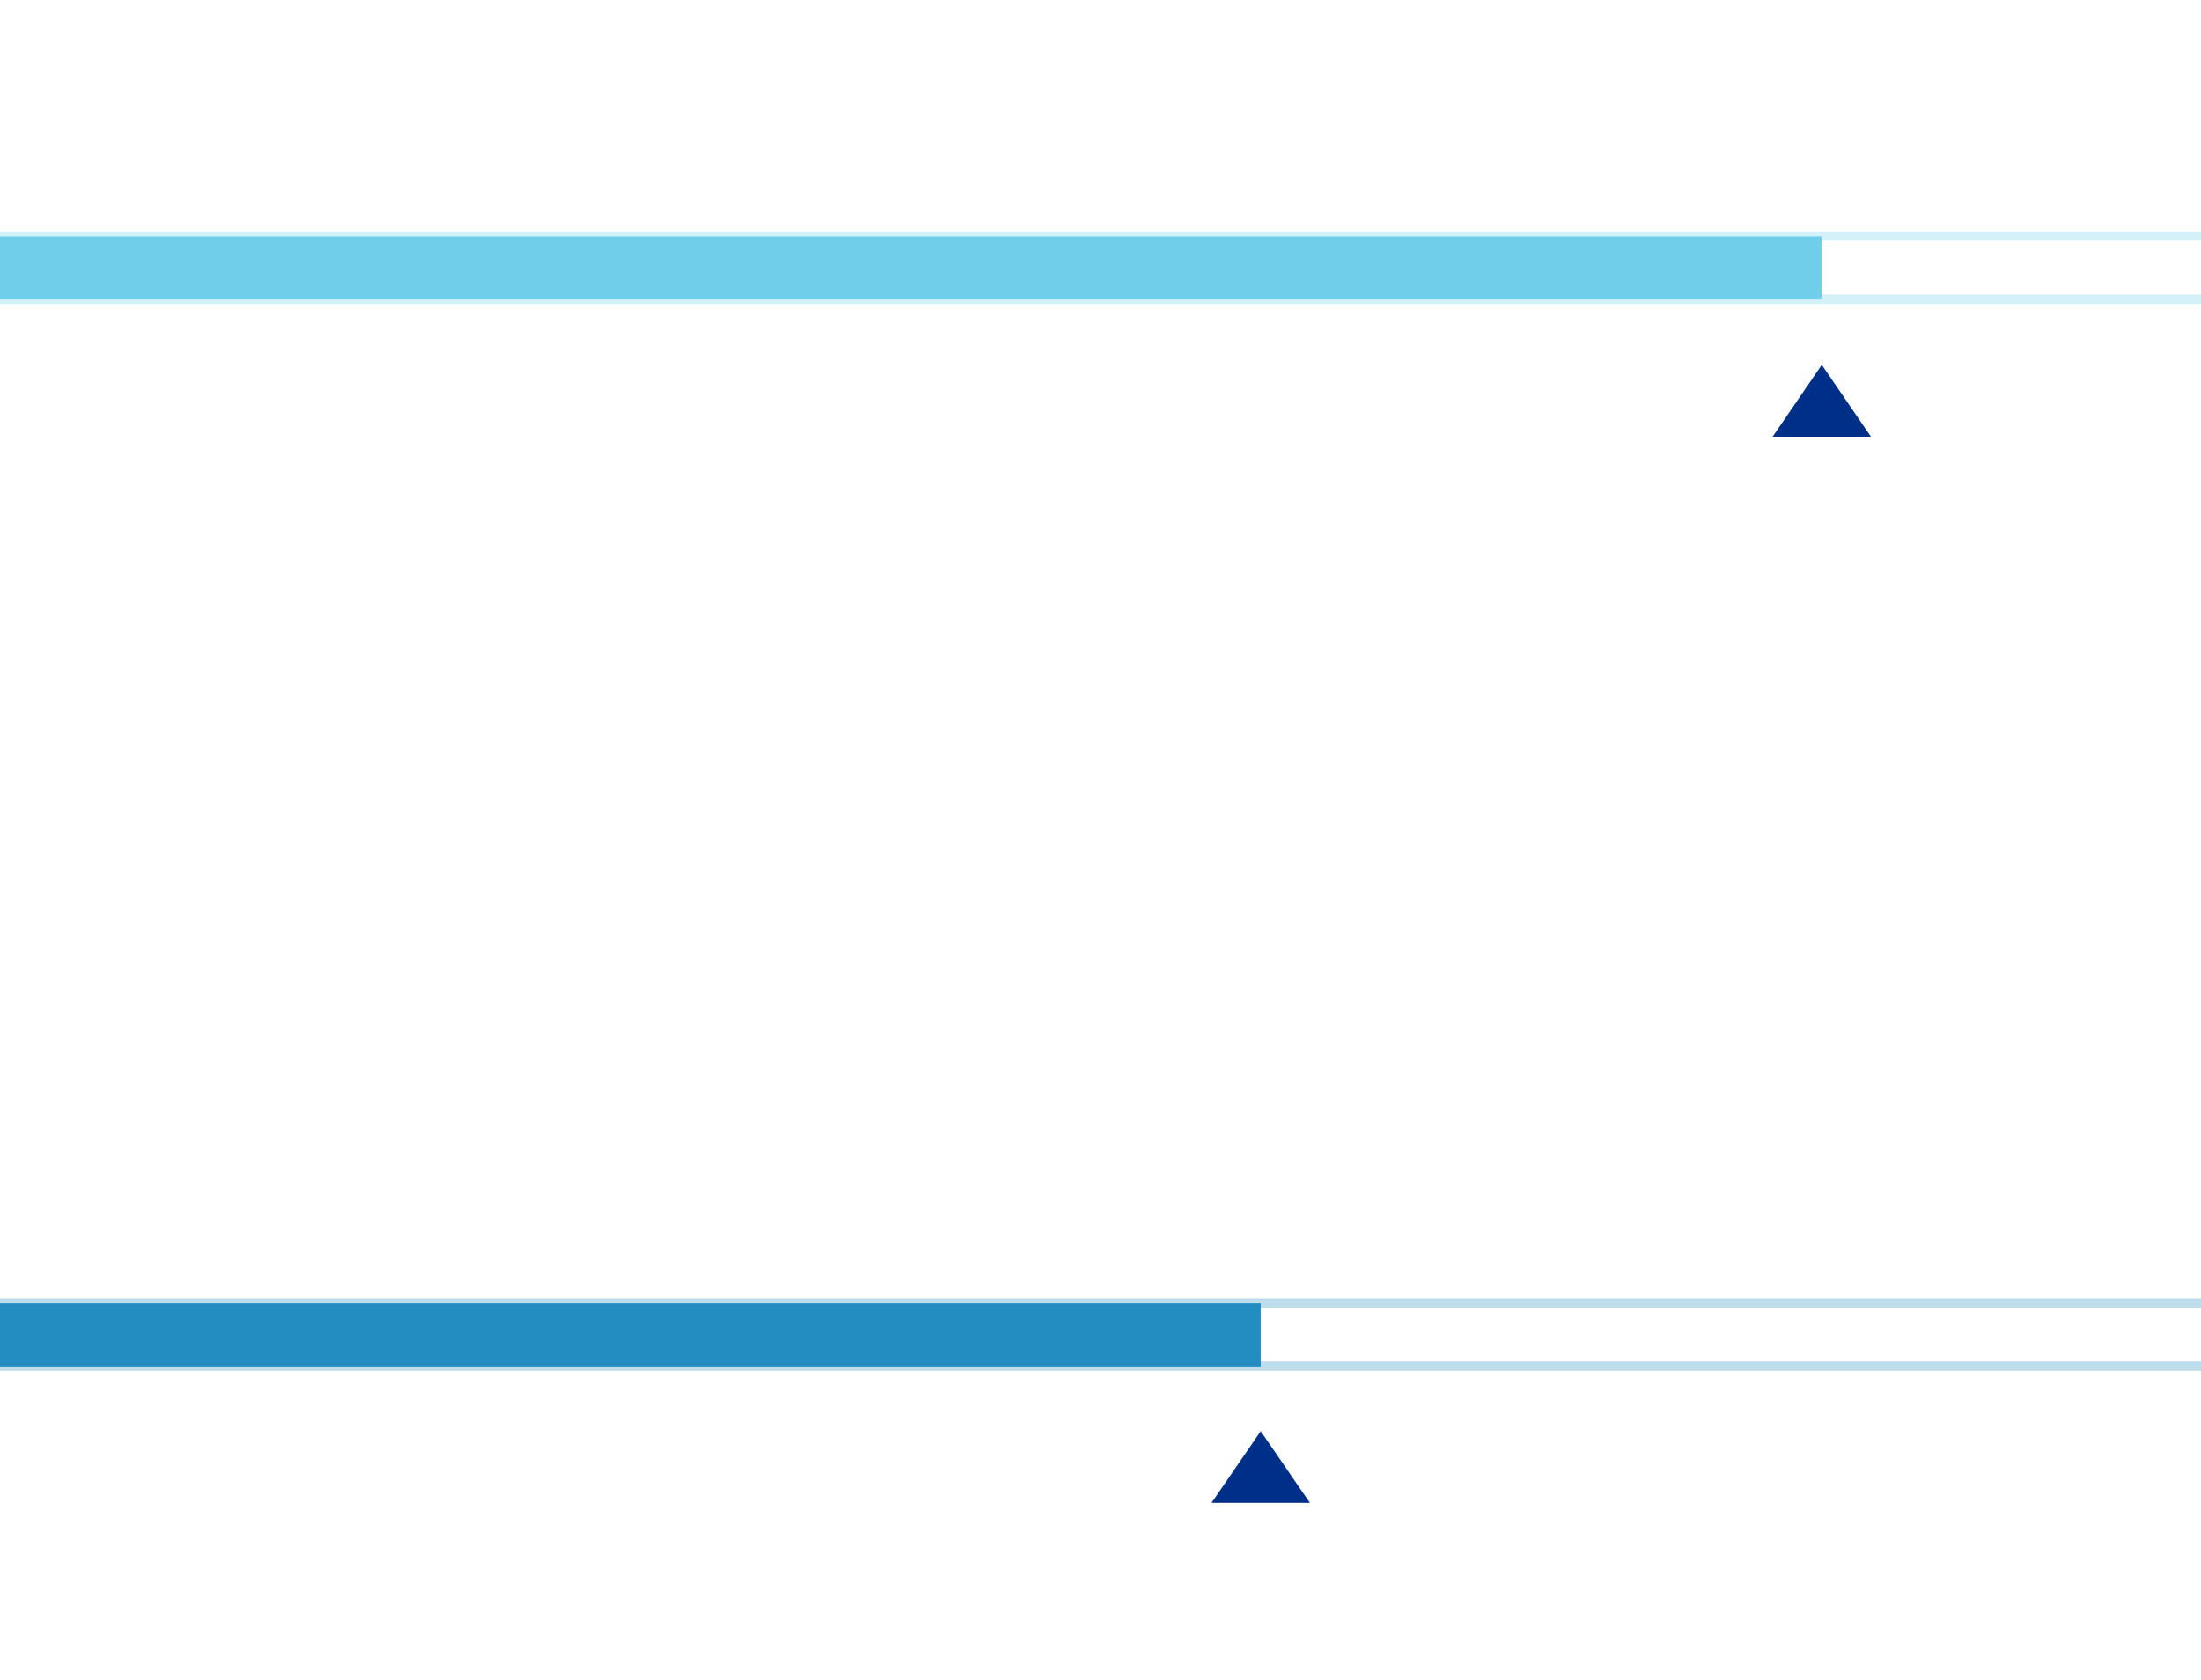
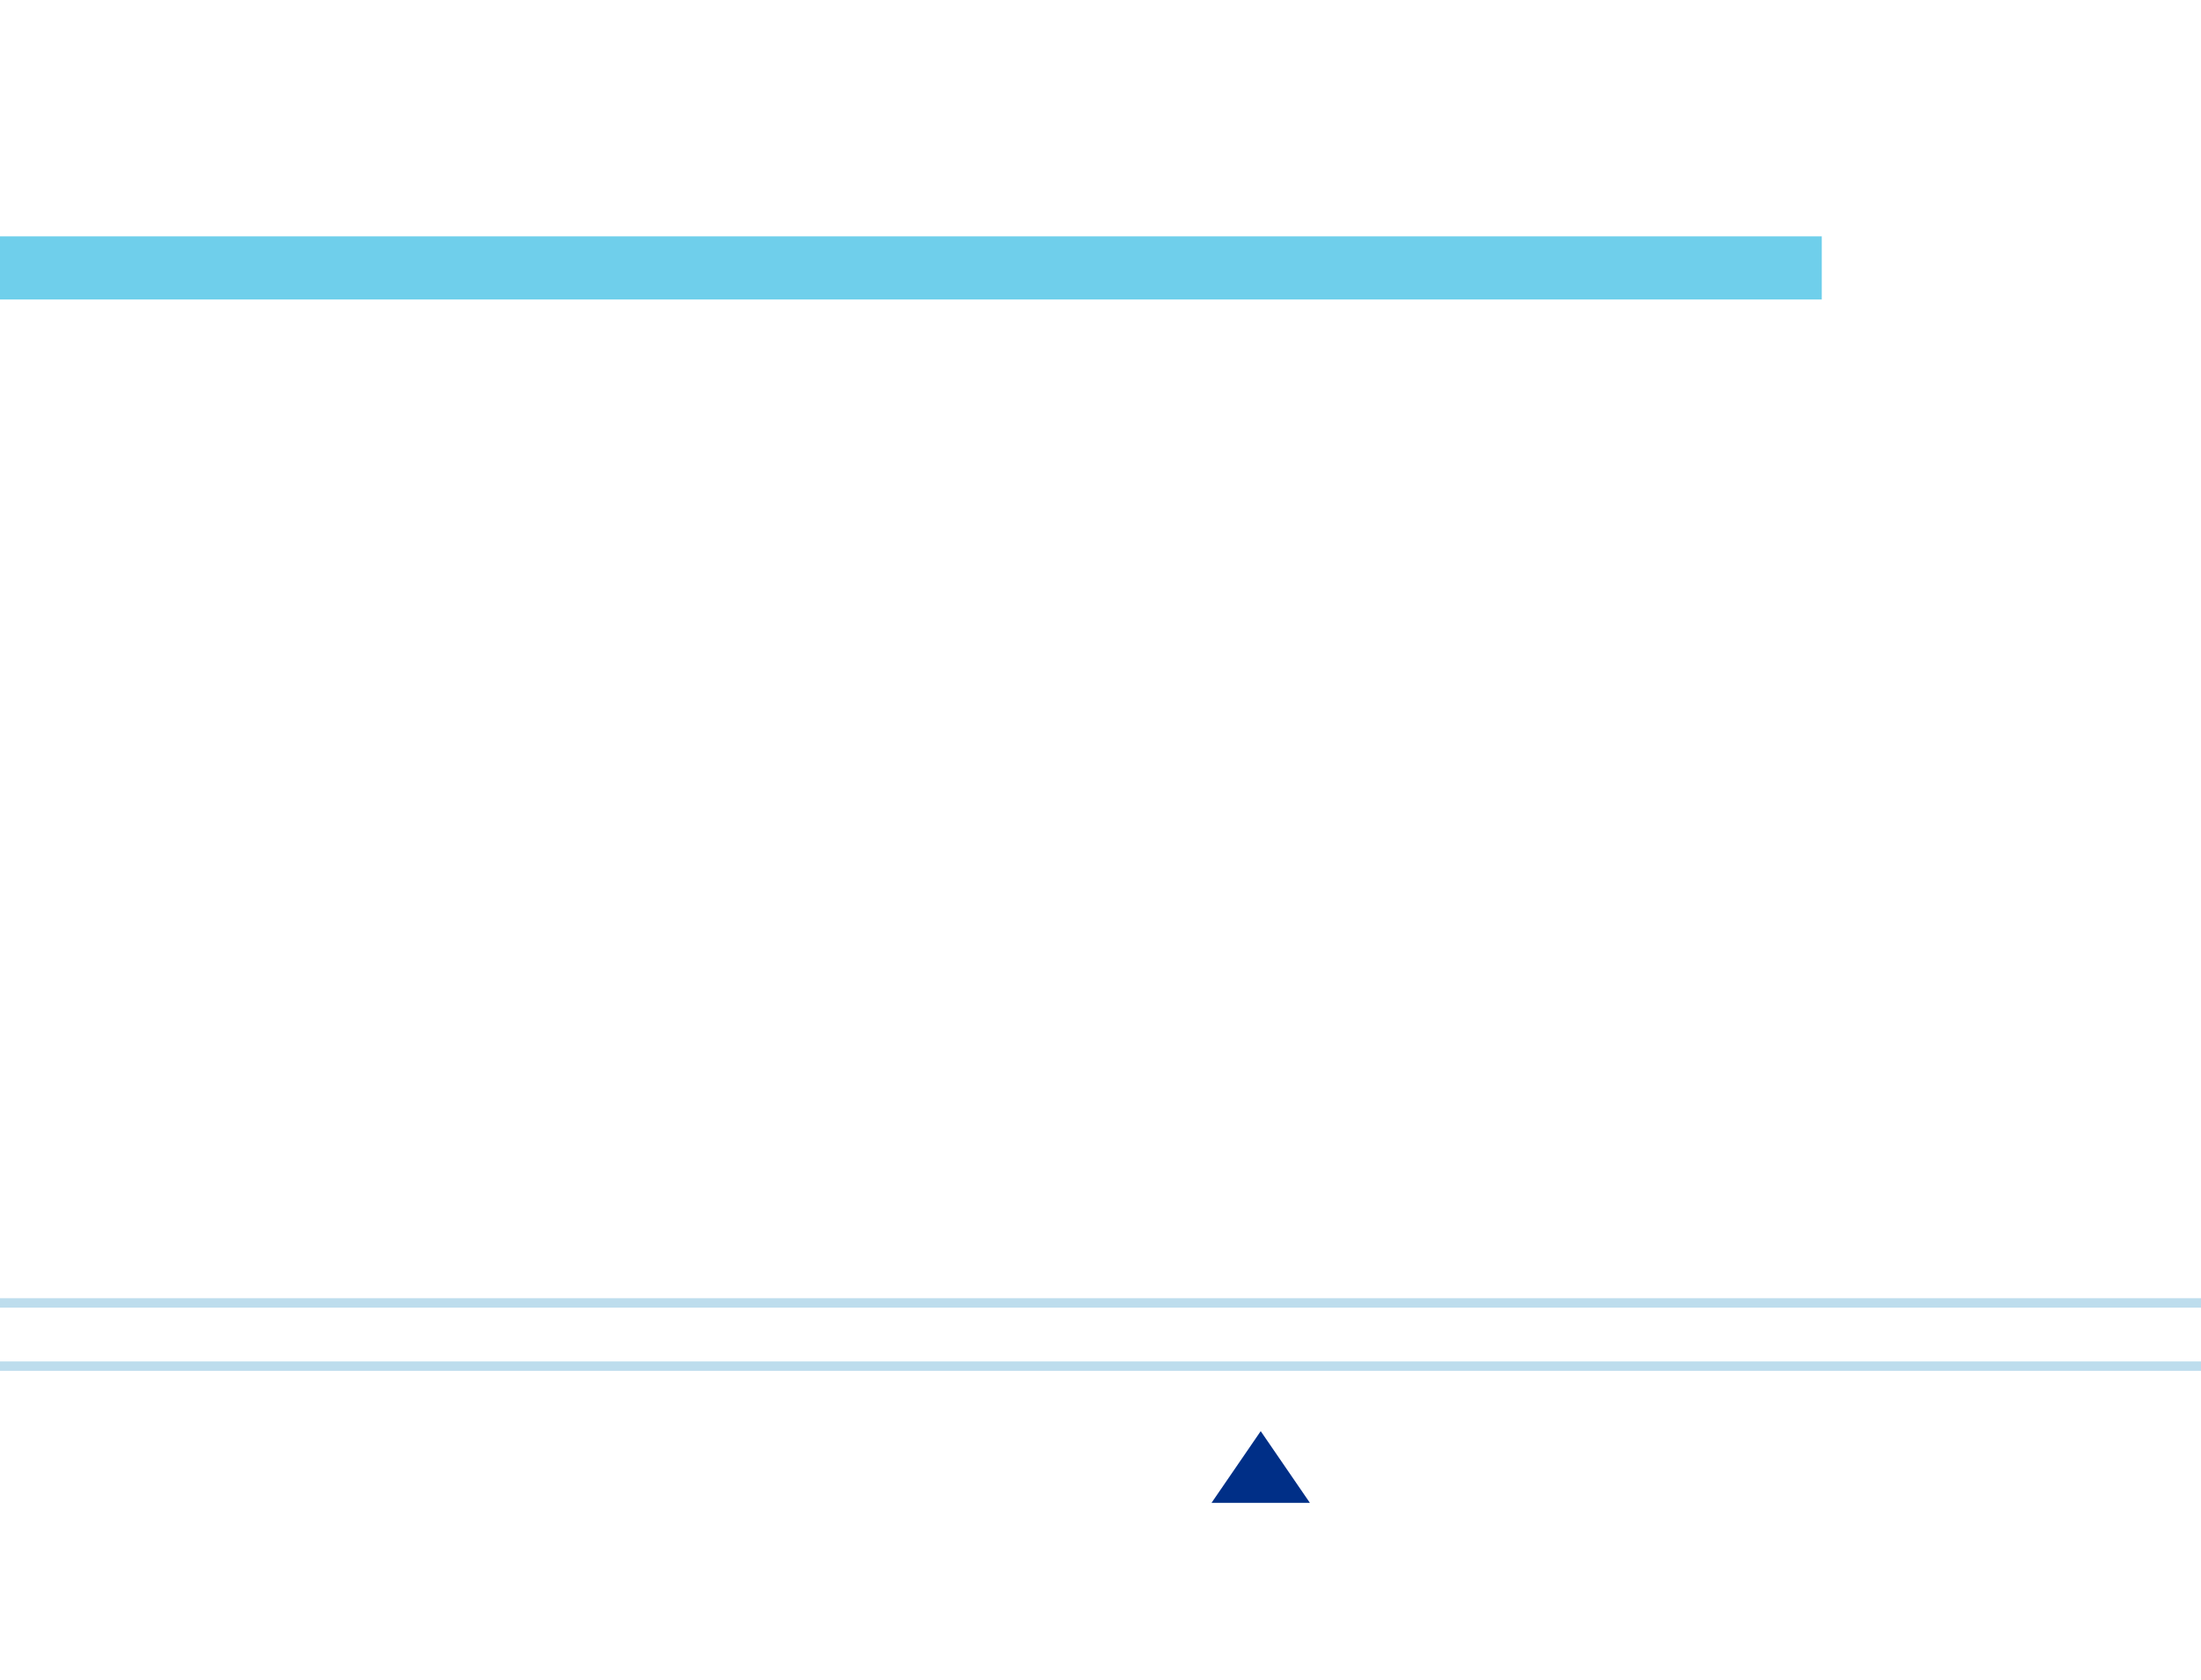
<svg xmlns="http://www.w3.org/2000/svg" id="Layer_1" viewBox="0 0 100.7 76.86">
  <defs>
    <style>.cls-1{fill:#002f87;}.cls-2{fill:#238dc1;}.cls-3{fill:#6fcfeb;}.cls-4{opacity:.3;}</style>
  </defs>
  <g>
    <path class="cls-3" d="M-25.9,10.8c-.8,0-1.45,.65-1.45,1.45s.65,1.45,1.45,1.45H83.35v-2.89H-25.9Z" />
    <g class="cls-4">
-       <path class="cls-3" d="M103.24,13.91H-25.9c-.92,0-1.66-.75-1.66-1.66s.75-1.66,1.66-1.66H103.24c.92,0,1.66,.75,1.66,1.66s-.75,1.66-1.66,1.66ZM-25.9,11.01c-.68,0-1.23,.55-1.23,1.23s.55,1.23,1.23,1.23H103.24c.68,0,1.23-.55,1.23-1.23s-.55-1.23-1.23-1.23H-25.9Z" />
-     </g>
-     <polygon class="cls-1" points="81.1 19.98 85.6 19.98 83.35 16.69 81.1 19.98" />
+       </g>
  </g>
  <g>
-     <path class="cls-2" d="M-20.6,59.61c-.8,0-1.45,.65-1.45,1.45s.65,1.45,1.45,1.45H57.68v-2.89H-20.6Z" />
    <g class="cls-4">
      <path class="cls-2" d="M108.53,62.71H-20.6c-.92,0-1.66-.75-1.66-1.66s.75-1.66,1.66-1.66H108.53c.92,0,1.66,.75,1.66,1.66s-.75,1.66-1.66,1.66Zm-129.13-2.89c-.68,0-1.23,.55-1.23,1.23s.55,1.23,1.23,1.23H108.53c.68,0,1.23-.55,1.23-1.23s-.55-1.23-1.23-1.23H-20.6Z" />
    </g>
    <polygon class="cls-1" points="55.43 68.75 59.93 68.75 57.68 65.47 55.43 68.75" />
  </g>
</svg>